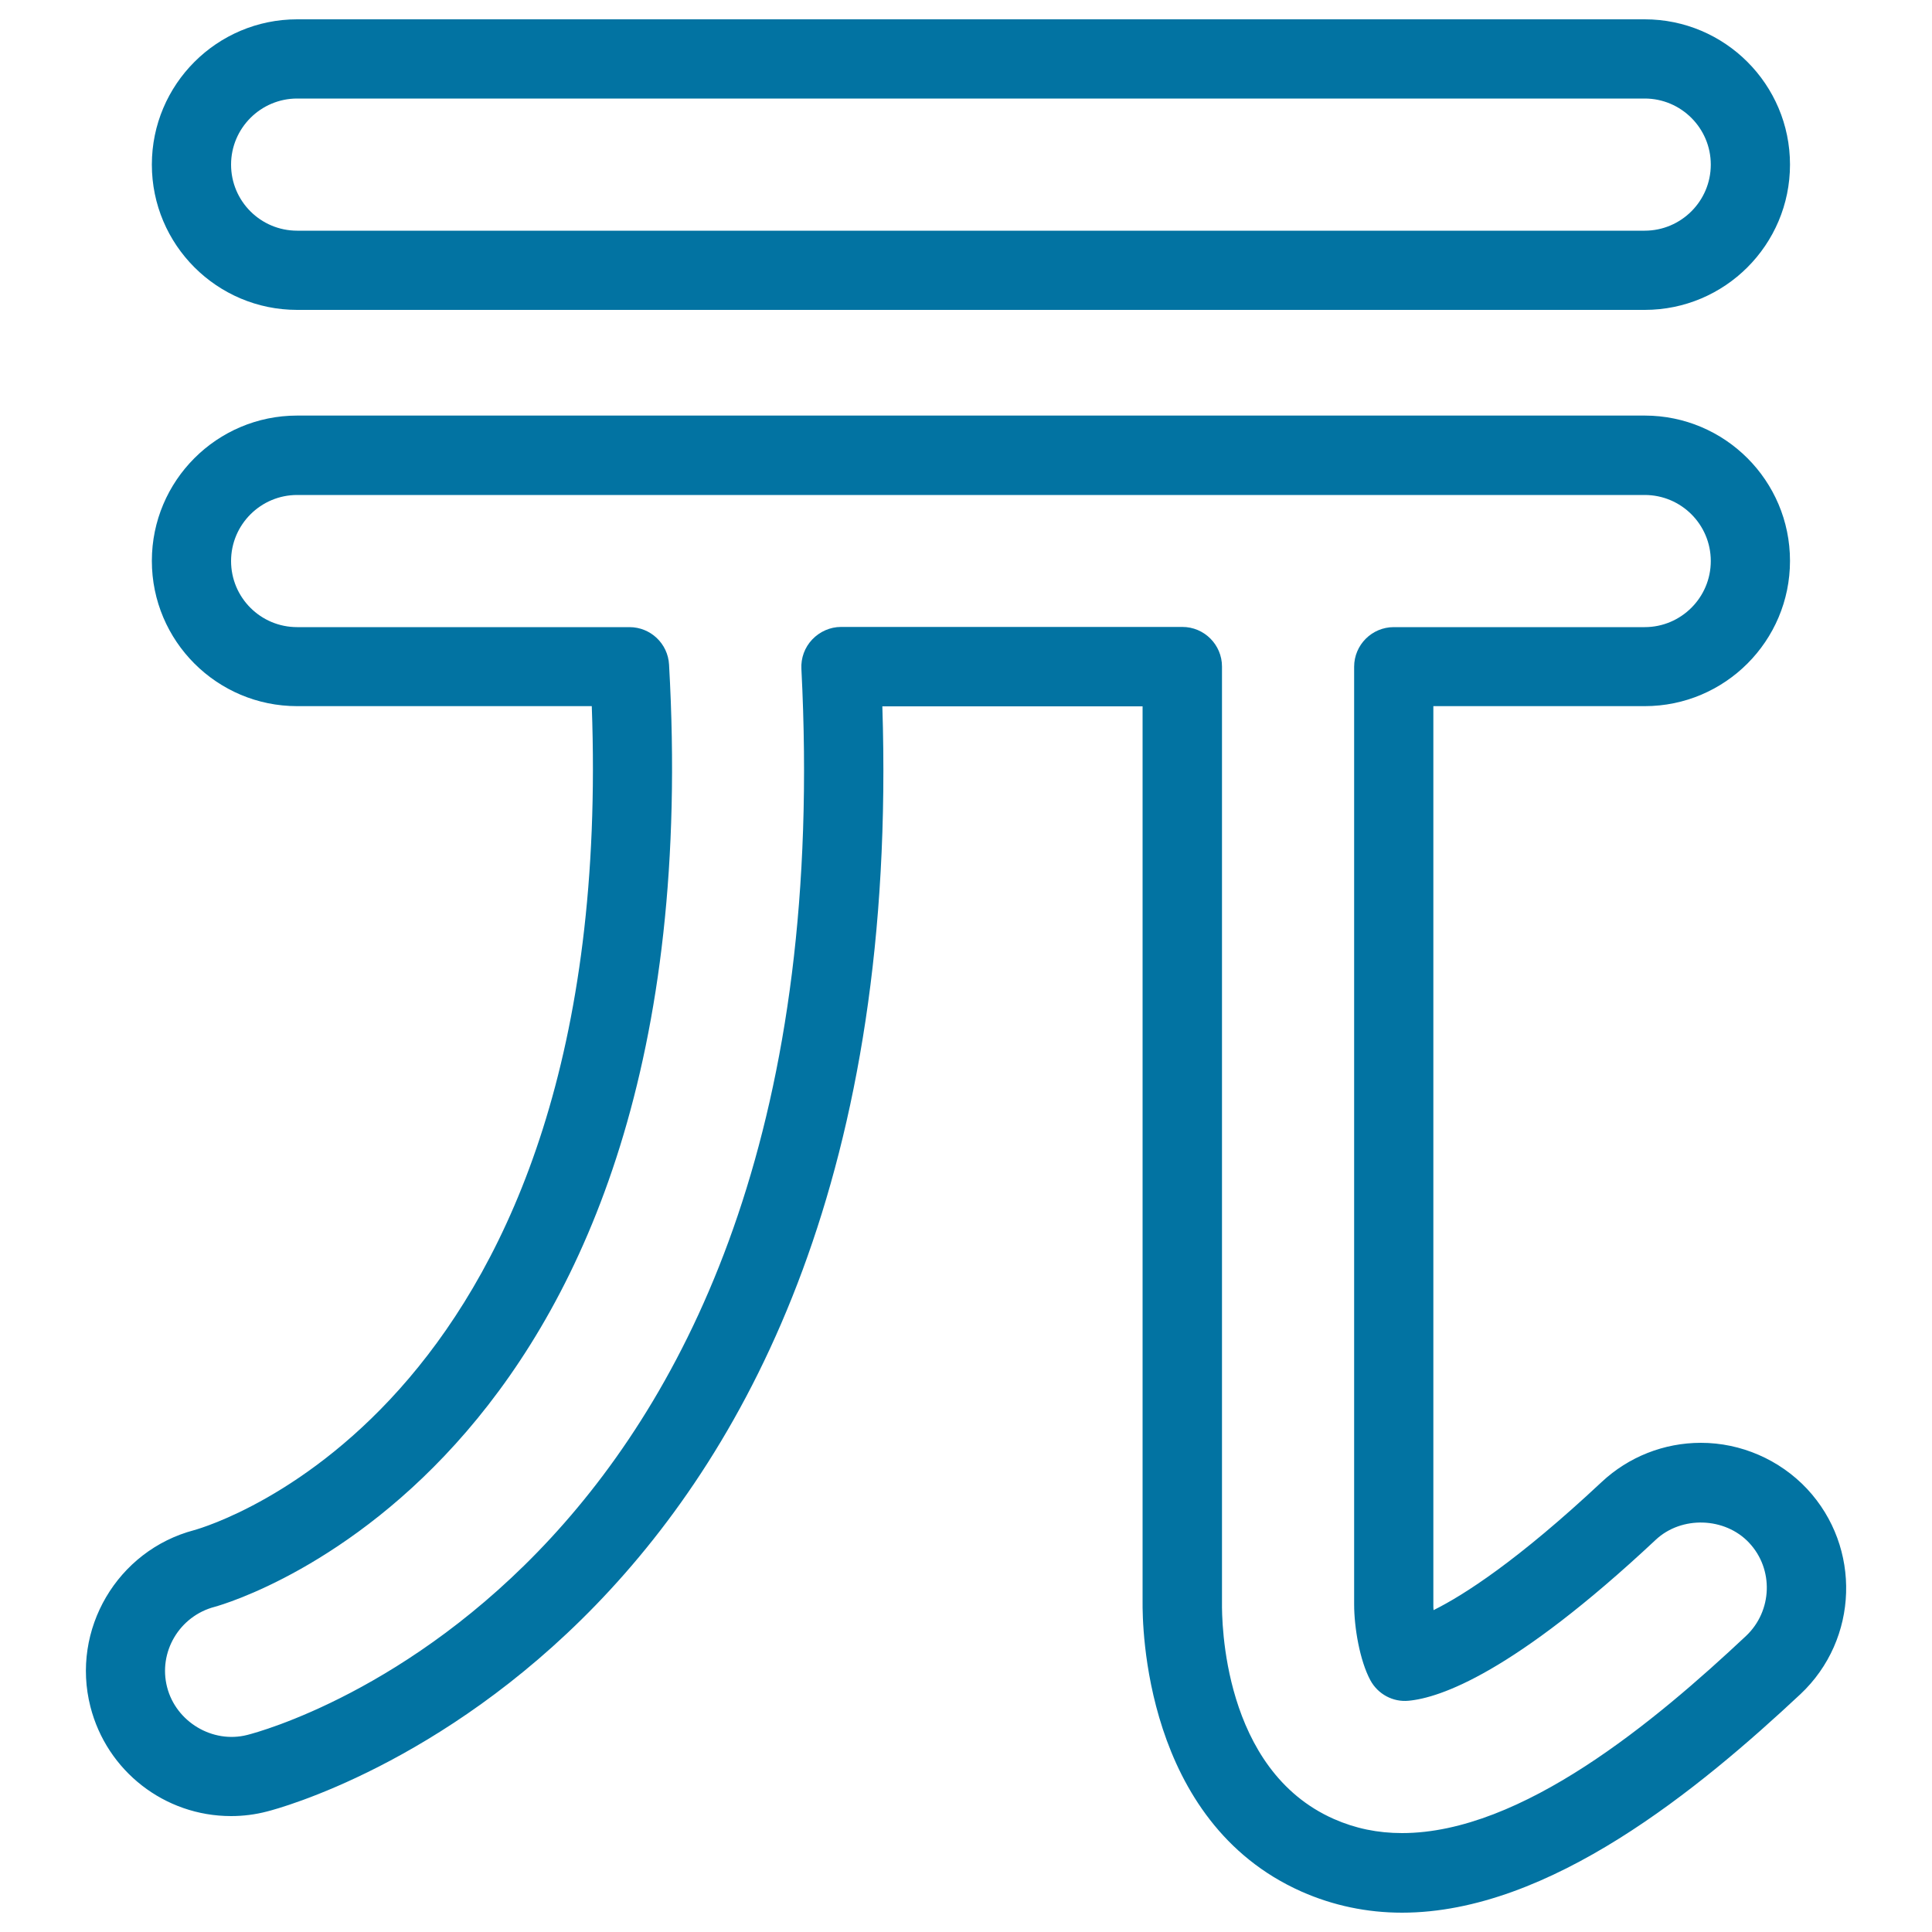
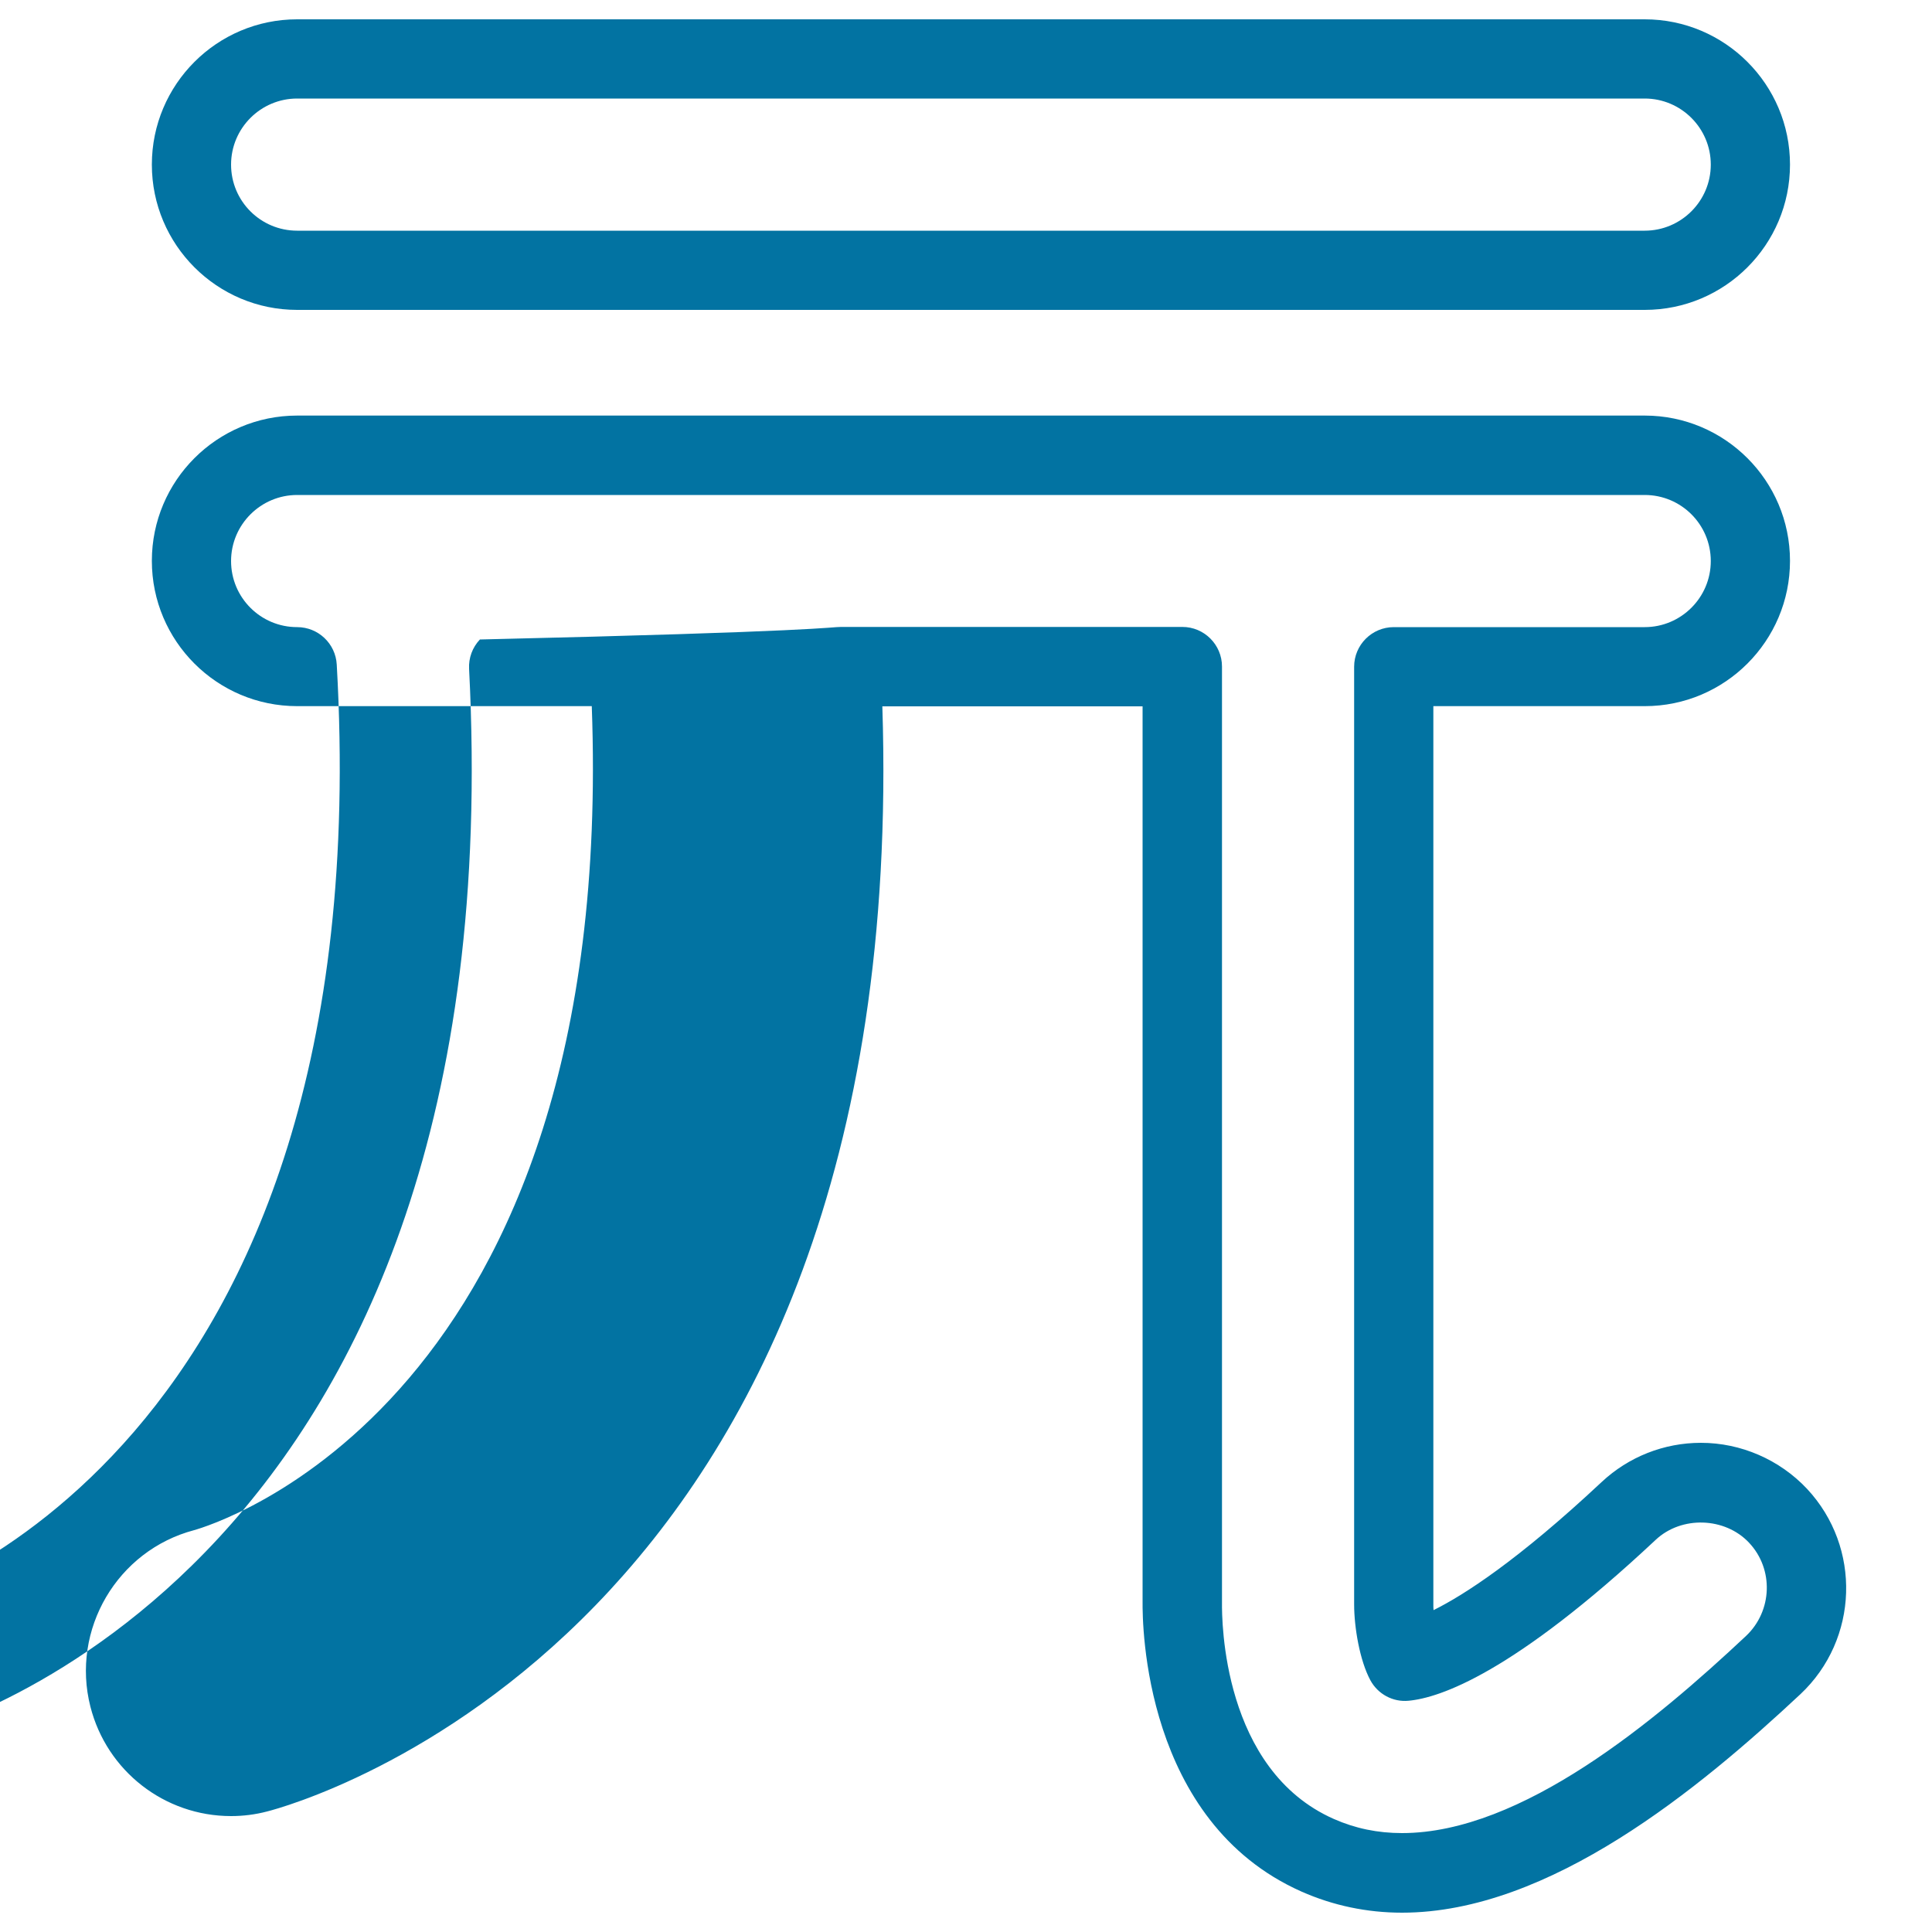
<svg xmlns="http://www.w3.org/2000/svg" viewBox="0 0 1000 1000" style="fill:#0273a2">
  <title>Taiwan New Dollar Symbol SVG icon</title>
  <g>
    <g>
      <g>
-         <path d="M725.7,990c-18.2,0-35.7-3.7-52-10.9c-81.8-36.3-82.4-138.4-82.3-149.9V365.6H456.7c15.4,481.1-304.6,568.5-318.4,572c-6.1,1.6-12.4,2.4-18.7,2.4c-34.4,0-64.3-23.3-72.8-56.6c-10.2-39.9,13.9-80.9,53.7-91.4c8.9-2.5,219-65,205.8-426.5H153.8c-41.5,0-75.2-33.7-75.2-75.2c0-41.5,33.7-75.2,75.2-75.2h697.5c41.5,0,75.2,33.7,75.2,75.2c0,41.5-33.7,75.2-75.2,75.2H741.9v465c0,0.9,0,2,0.1,2.9c15.7-7.8,43.5-25.6,87-66.3c14-13.1,32.3-20.3,51.4-20.3c20.7,0,40.7,8.7,54.9,23.8c28.3,30.3,26.8,77.9-3.4,106.3C880,925.4,802.2,990,725.7,990z M435.3,324.5H612c11.3,0,20.5,9.2,20.5,20.5v484.5c-0.1,9.1,0.2,86.5,57.9,112c11.1,4.9,22.7,7.3,35.3,7.3c62,0,131.3-58.2,178-102c13.7-12.9,14.5-34.6,1.6-48.3c-12.5-13.3-35-14-48.3-1.5c-73.8,69.1-111.8,81.8-127.9,83.3c-8.1,0.8-15.9-3.4-19.8-10.6c-5.5-10.2-8.4-27.4-8.4-39.2V345.1c0-11.3,9.2-20.5,20.5-20.5h129.9c18.8,0,34.2-15.3,34.2-34.2c0-18.9-15.3-34.2-34.2-34.2H153.8c-18.8,0-34.2,15.3-34.2,34.2c0,18.9,15.3,34.2,34.2,34.2h172c10.9,0,19.9,8.5,20.5,19.4c23.4,411.2-224.6,484.8-235.2,487.7c-18.3,4.8-29.3,23.5-24.6,41.6c4.6,17.9,23.5,29.3,41.5,24.7c12.8-3.2,310.8-84.9,286.8-551.8c-0.3-5.6,1.7-11.1,5.6-15.2C424.3,326.9,429.7,324.5,435.3,324.5z M851.3,160.4H153.8c-41.5,0-75.2-33.7-75.2-75.2c0-41.5,33.7-75.2,75.2-75.2h697.5c41.5,0,75.2,33.7,75.2,75.2C926.5,126.7,892.8,160.4,851.3,160.4z M153.8,51c-18.8,0-34.2,15.3-34.2,34.2s15.3,34.2,34.2,34.2h697.5c18.8,0,34.2-15.3,34.2-34.2S870.1,51,851.3,51H153.8z" />
+         <path d="M725.7,990c-18.2,0-35.7-3.7-52-10.9c-81.8-36.3-82.4-138.4-82.3-149.9V365.6H456.7c15.4,481.1-304.6,568.5-318.4,572c-6.1,1.6-12.4,2.4-18.7,2.4c-34.4,0-64.3-23.3-72.8-56.6c-10.2-39.9,13.9-80.9,53.7-91.4c8.9-2.5,219-65,205.8-426.5H153.8c-41.5,0-75.2-33.7-75.2-75.2c0-41.5,33.7-75.2,75.2-75.2h697.5c41.5,0,75.2,33.7,75.2,75.2c0,41.5-33.7,75.2-75.2,75.2H741.9v465c0,0.9,0,2,0.1,2.9c15.7-7.8,43.5-25.6,87-66.3c14-13.1,32.3-20.3,51.4-20.3c20.7,0,40.7,8.7,54.9,23.8c28.3,30.3,26.8,77.9-3.4,106.3C880,925.4,802.2,990,725.7,990z M435.3,324.5H612c11.3,0,20.5,9.2,20.5,20.5v484.5c-0.1,9.1,0.2,86.5,57.9,112c11.1,4.9,22.7,7.3,35.3,7.3c62,0,131.3-58.2,178-102c13.7-12.9,14.5-34.6,1.6-48.3c-12.5-13.3-35-14-48.3-1.5c-73.8,69.1-111.8,81.8-127.9,83.3c-8.1,0.8-15.9-3.4-19.8-10.6c-5.5-10.2-8.4-27.4-8.4-39.2V345.1c0-11.3,9.2-20.5,20.5-20.5h129.9c18.8,0,34.2-15.3,34.2-34.2c0-18.9-15.3-34.2-34.2-34.2H153.8c-18.8,0-34.2,15.3-34.2,34.2c0,18.9,15.3,34.2,34.2,34.2c10.9,0,19.9,8.5,20.5,19.4c23.4,411.2-224.6,484.8-235.2,487.7c-18.3,4.8-29.3,23.5-24.6,41.6c4.6,17.9,23.5,29.3,41.5,24.7c12.8-3.2,310.8-84.9,286.8-551.8c-0.3-5.6,1.7-11.1,5.6-15.2C424.3,326.9,429.7,324.5,435.3,324.5z M851.3,160.4H153.8c-41.5,0-75.2-33.7-75.2-75.2c0-41.5,33.7-75.2,75.2-75.2h697.5c41.5,0,75.2,33.7,75.2,75.2C926.5,126.7,892.8,160.4,851.3,160.4z M153.8,51c-18.8,0-34.2,15.3-34.2,34.2s15.3,34.2,34.2,34.2h697.5c18.8,0,34.2-15.3,34.2-34.2S870.1,51,851.3,51H153.8z" />
      </g>
    </g>
  </g>
</svg>